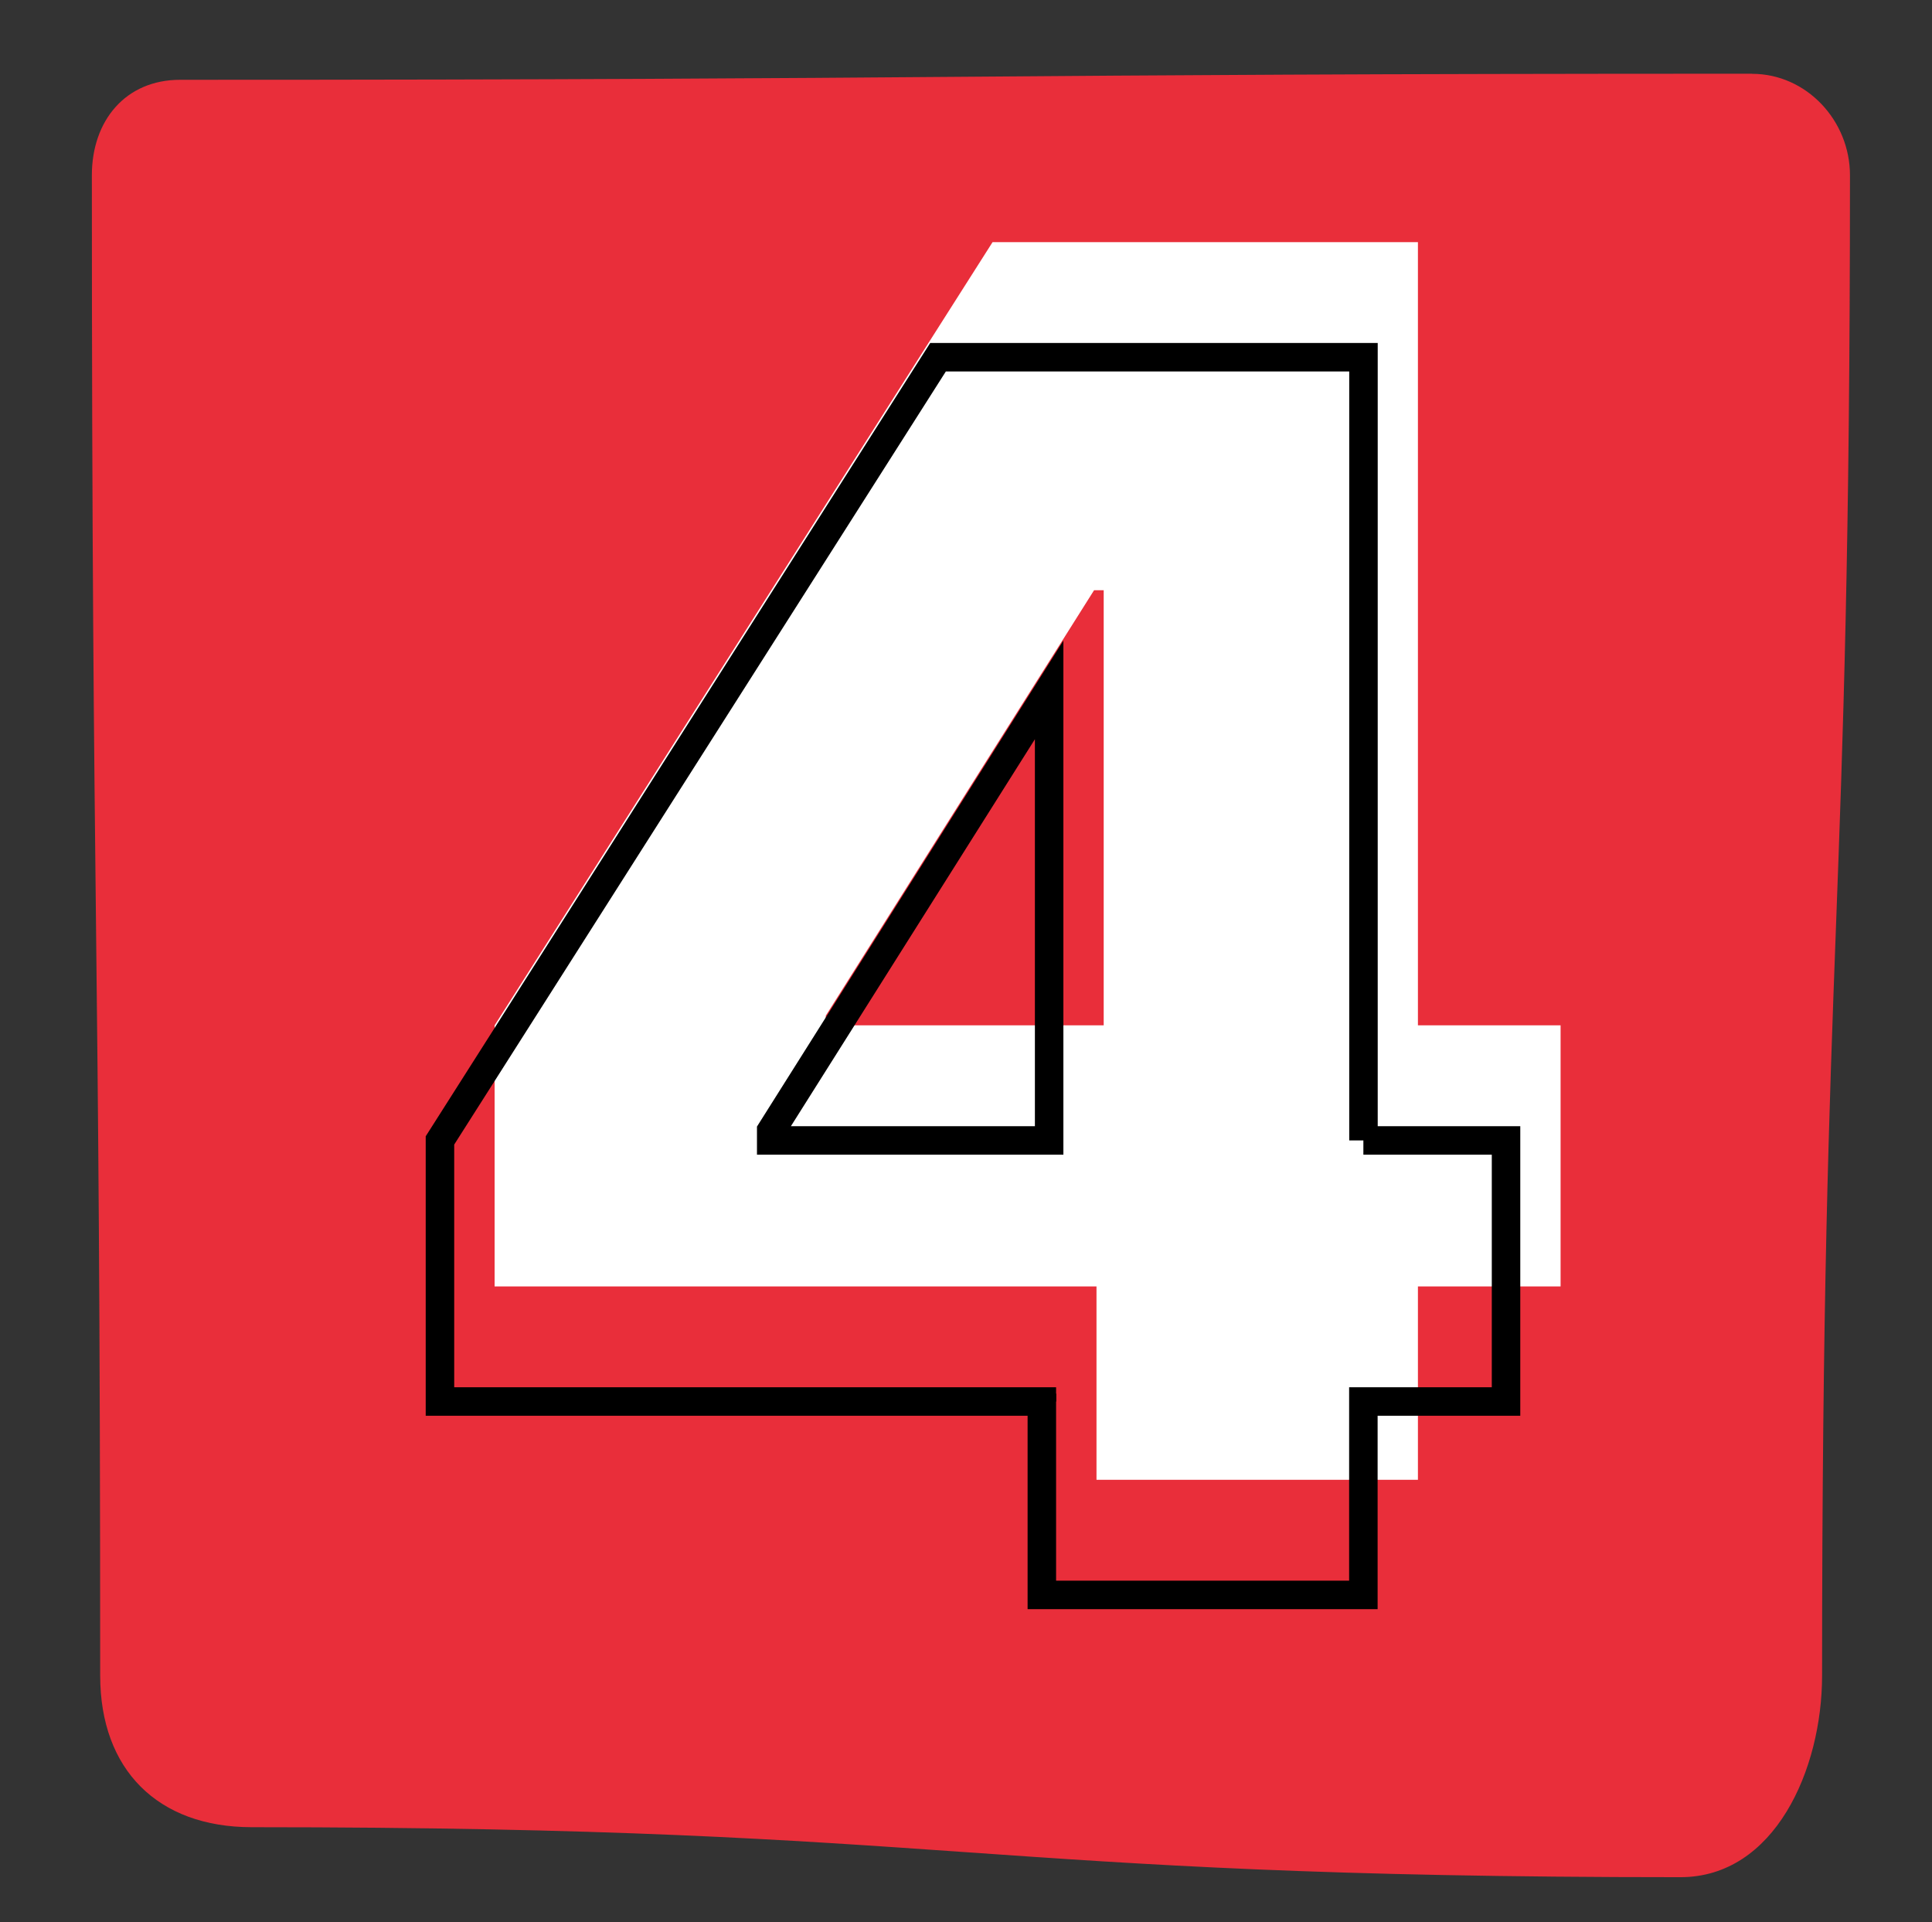
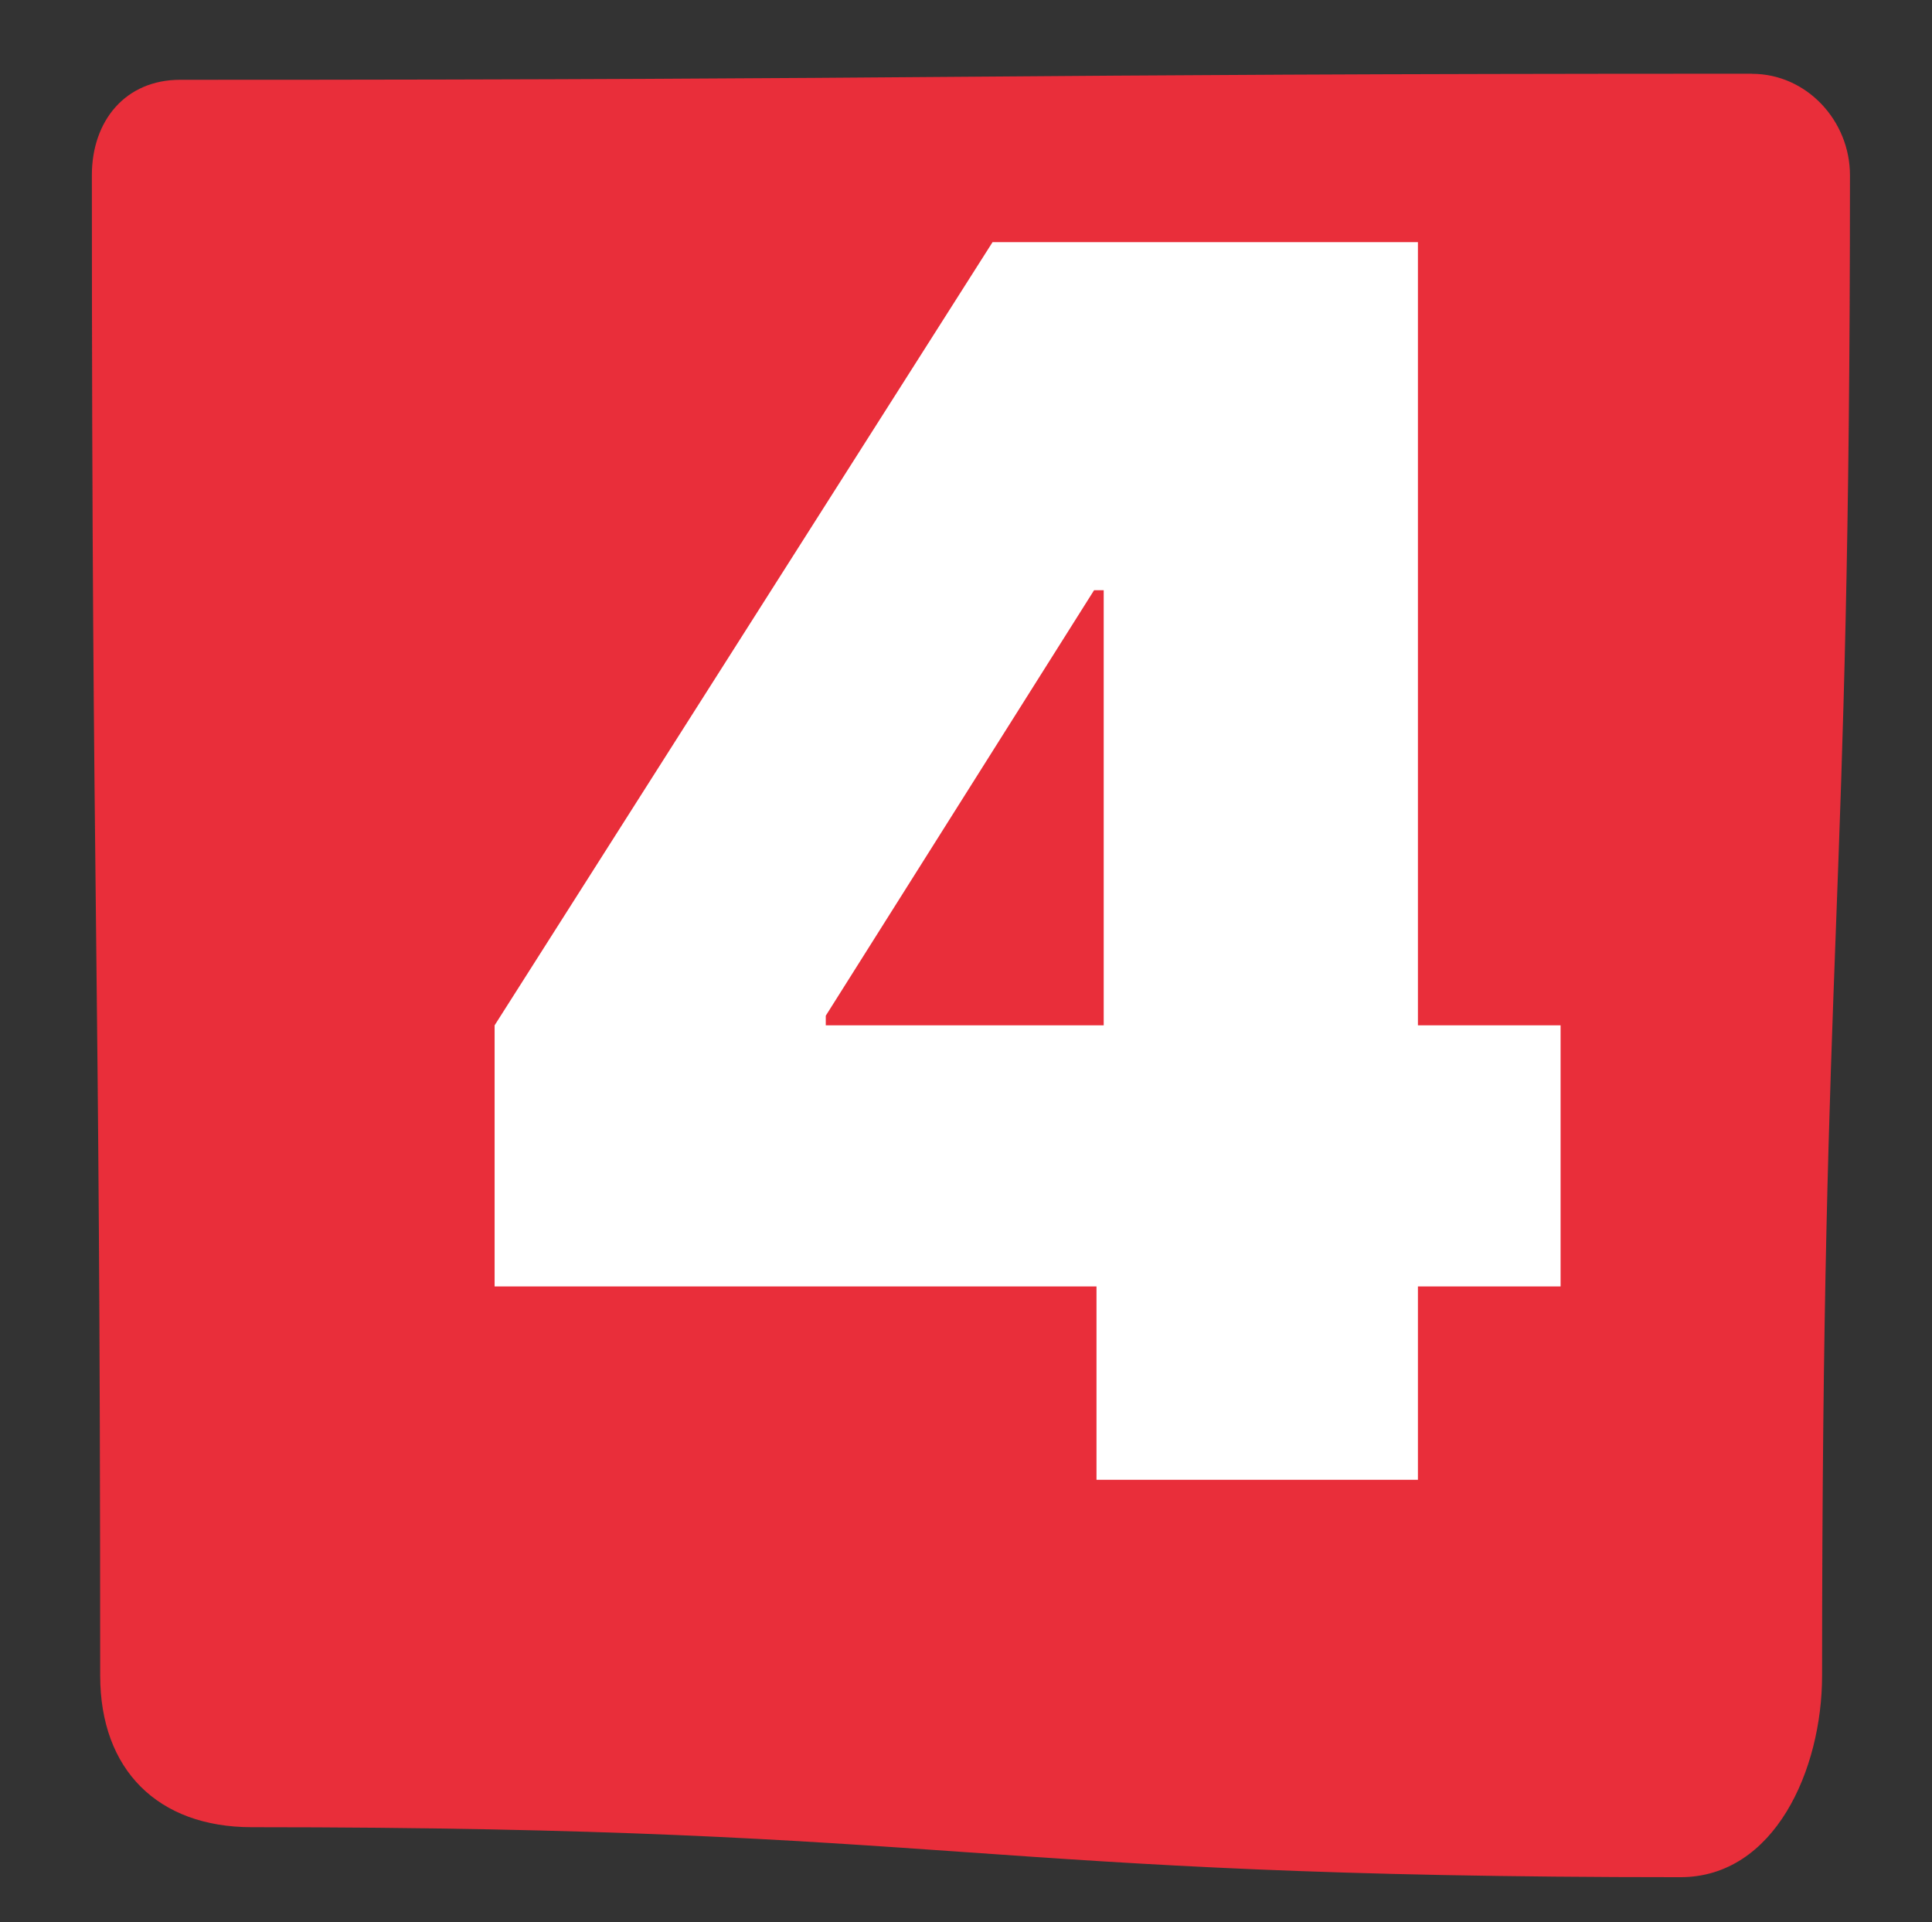
<svg xmlns="http://www.w3.org/2000/svg" id="Layer_1" data-name="Layer 1" viewBox="0 0 190.54 189.57">
  <rect x="0" y="0" width="190.54" height="189.57" fill="#333333" stroke="none" />
  <defs>
    <style>
      .cls-1 {
        fill: #e92e3a;
      }

      .cls-2 {
        fill: #fff;
      }

      .cls-3 {
        fill: none;
        stroke: #000;
        stroke-miterlimit: 10;
        stroke-width: 2.81px;
      }
    </style>
  </defs>
  <path class="cls-1" d="M172.79,7.27c-77.52,0-77.52,.6-155.03,.6-5.38,0-8.7,4.03-8.7,9.41,0,73.98,.82,73.98,.82,147.97,0,9.28,5.68,14.95,14.95,14.95,70.45,0,70.45,4.93,140.9,4.93,9.28,0,13.97-10.6,13.97-19.88,0-73.98,2.75-73.98,2.75-147.97,0-5.38-4.28-10-9.66-10Z" />
  <path class="cls-2" d="M48.78,126.87v-25.75L97.89,23.88h23.36V58.21h-13.35l-26.46,41.96v.95h72.47v25.75H48.78Zm59.36,19.07v-26.94l.71-11.21V23.88h30.99v122.06h-31.71Z" />
  <g>
-     <path class="cls-3" d="M102.76,138.22v-.78" />
-     <path class="cls-3" d="M134.47,112.47V35.23h-41.96L43.39,112.47v25.75h59.36v19.07h31.71v-19.07h14.07v-25.75h-14.07Zm-58.41,0v-.96l27.41-43.47v44.43h-27.41Z" />
-   </g>
+     </g>
</svg>